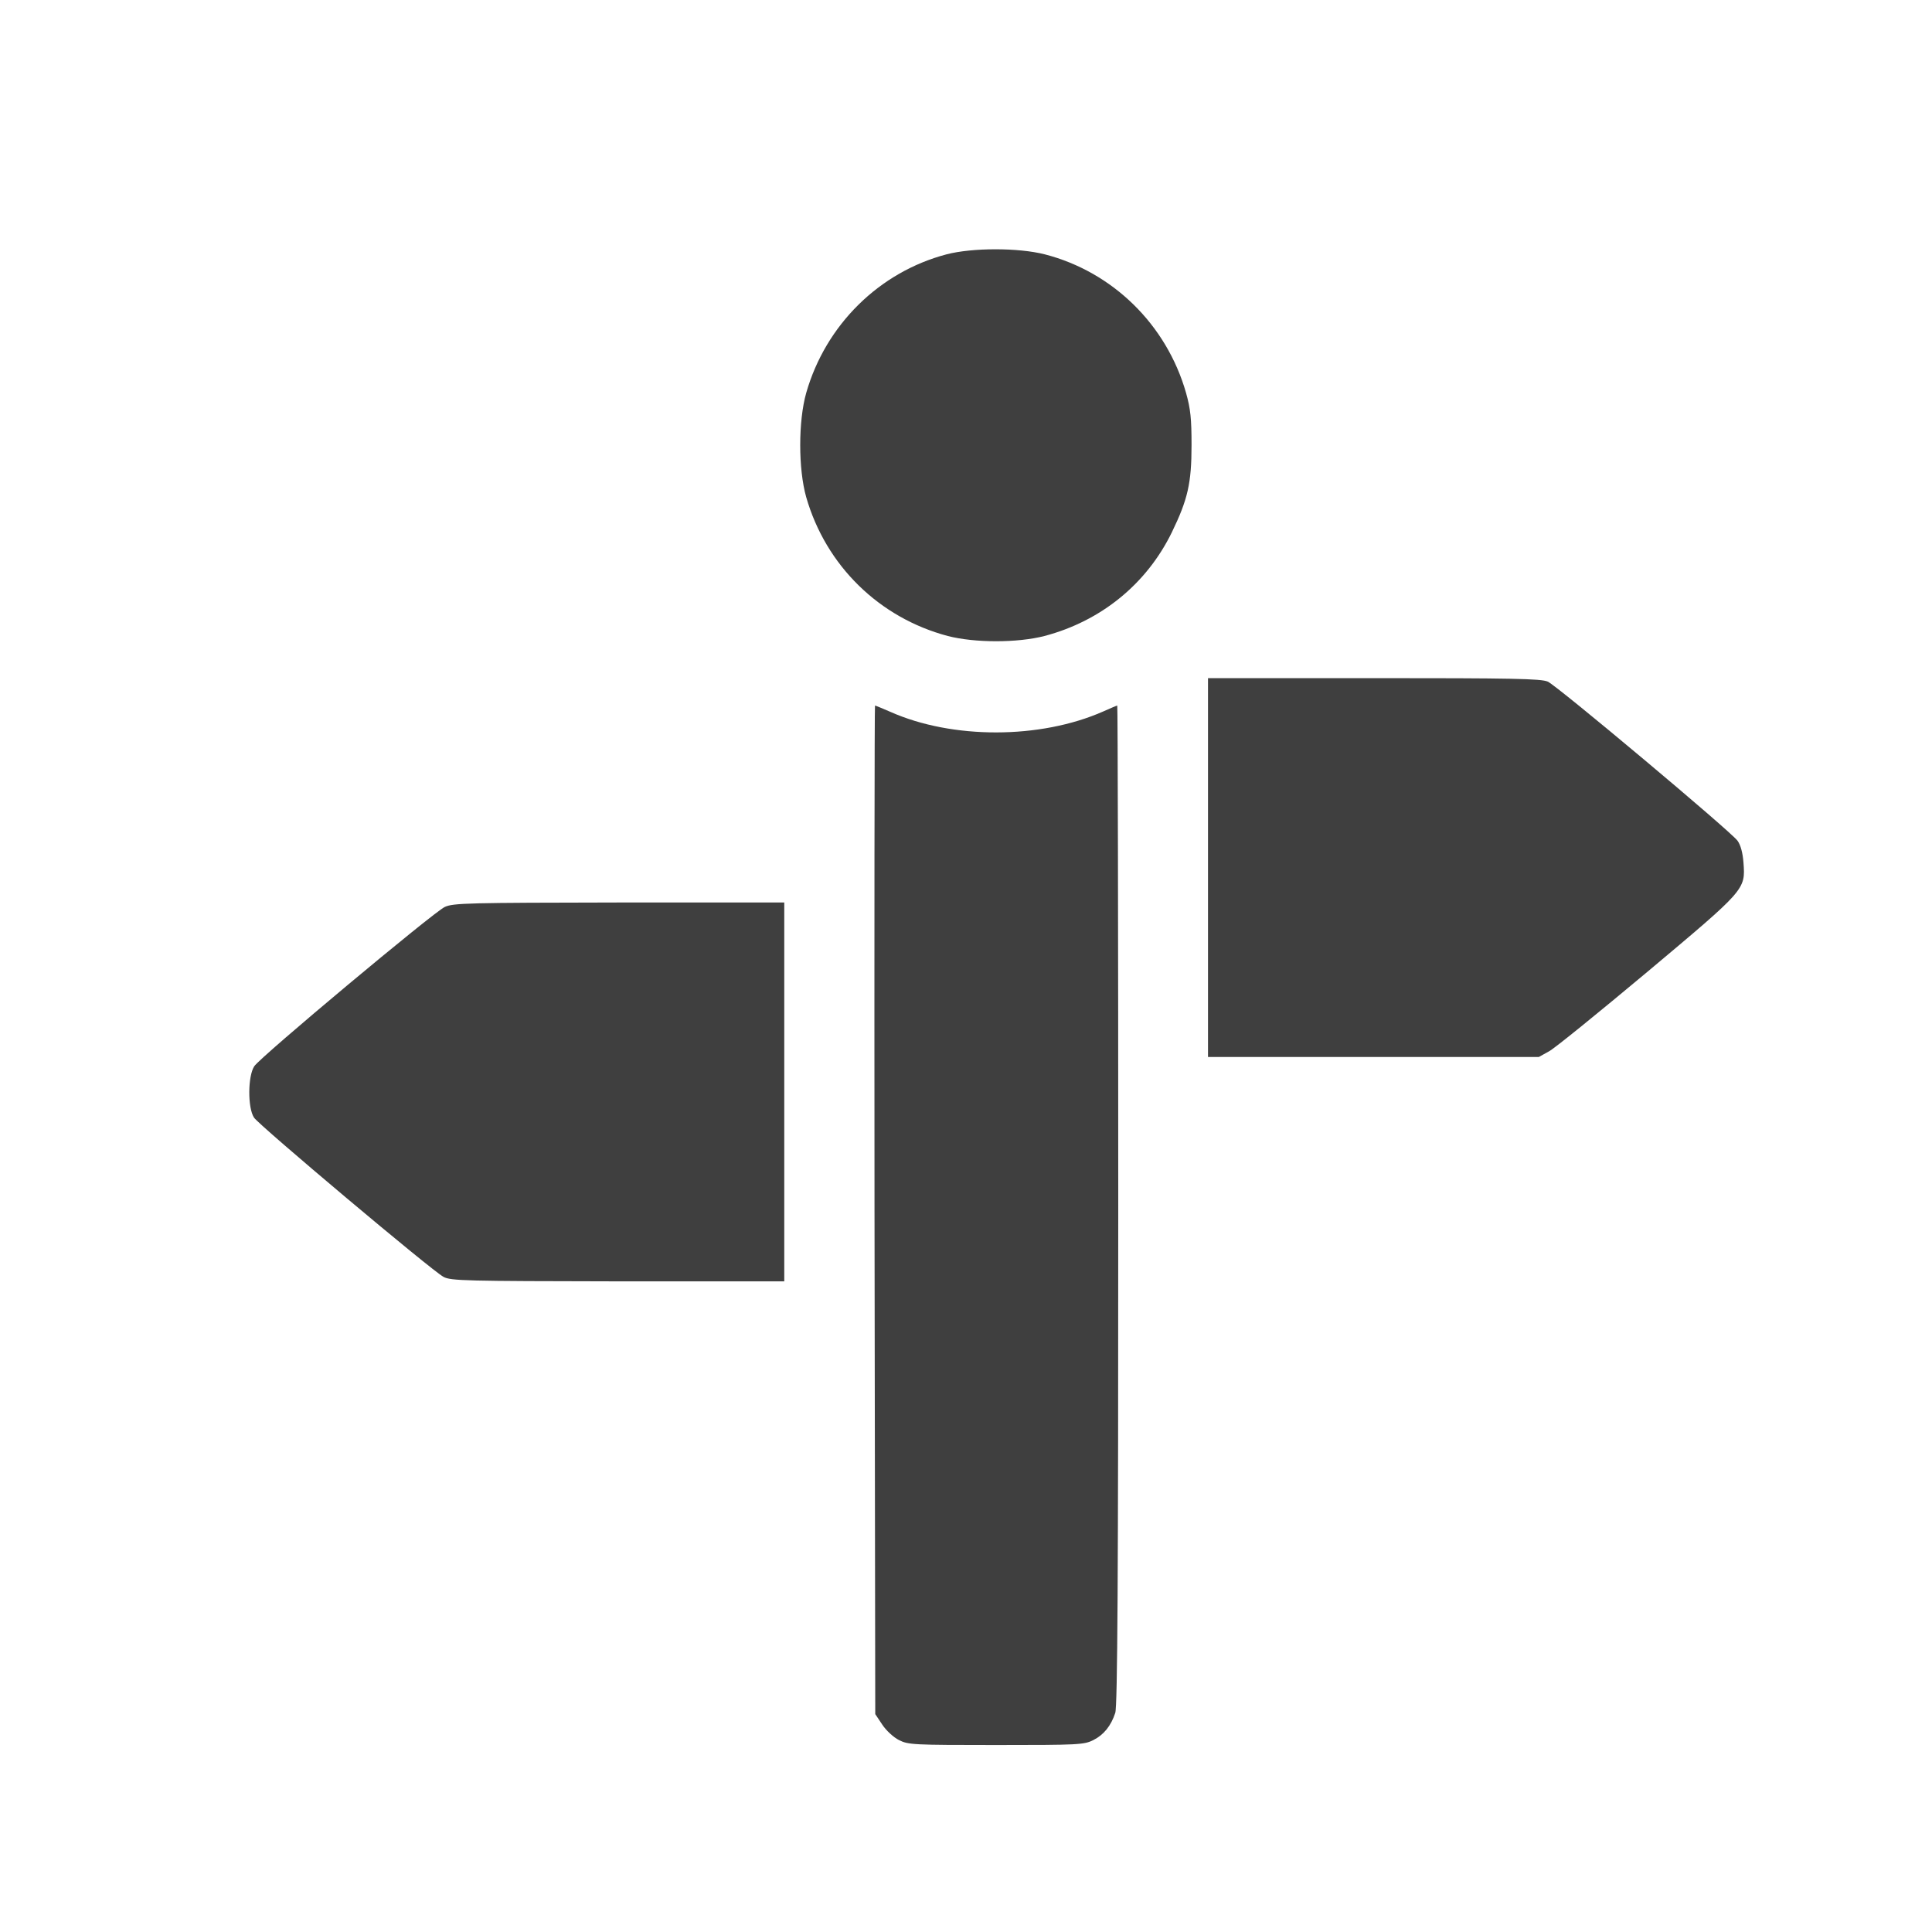
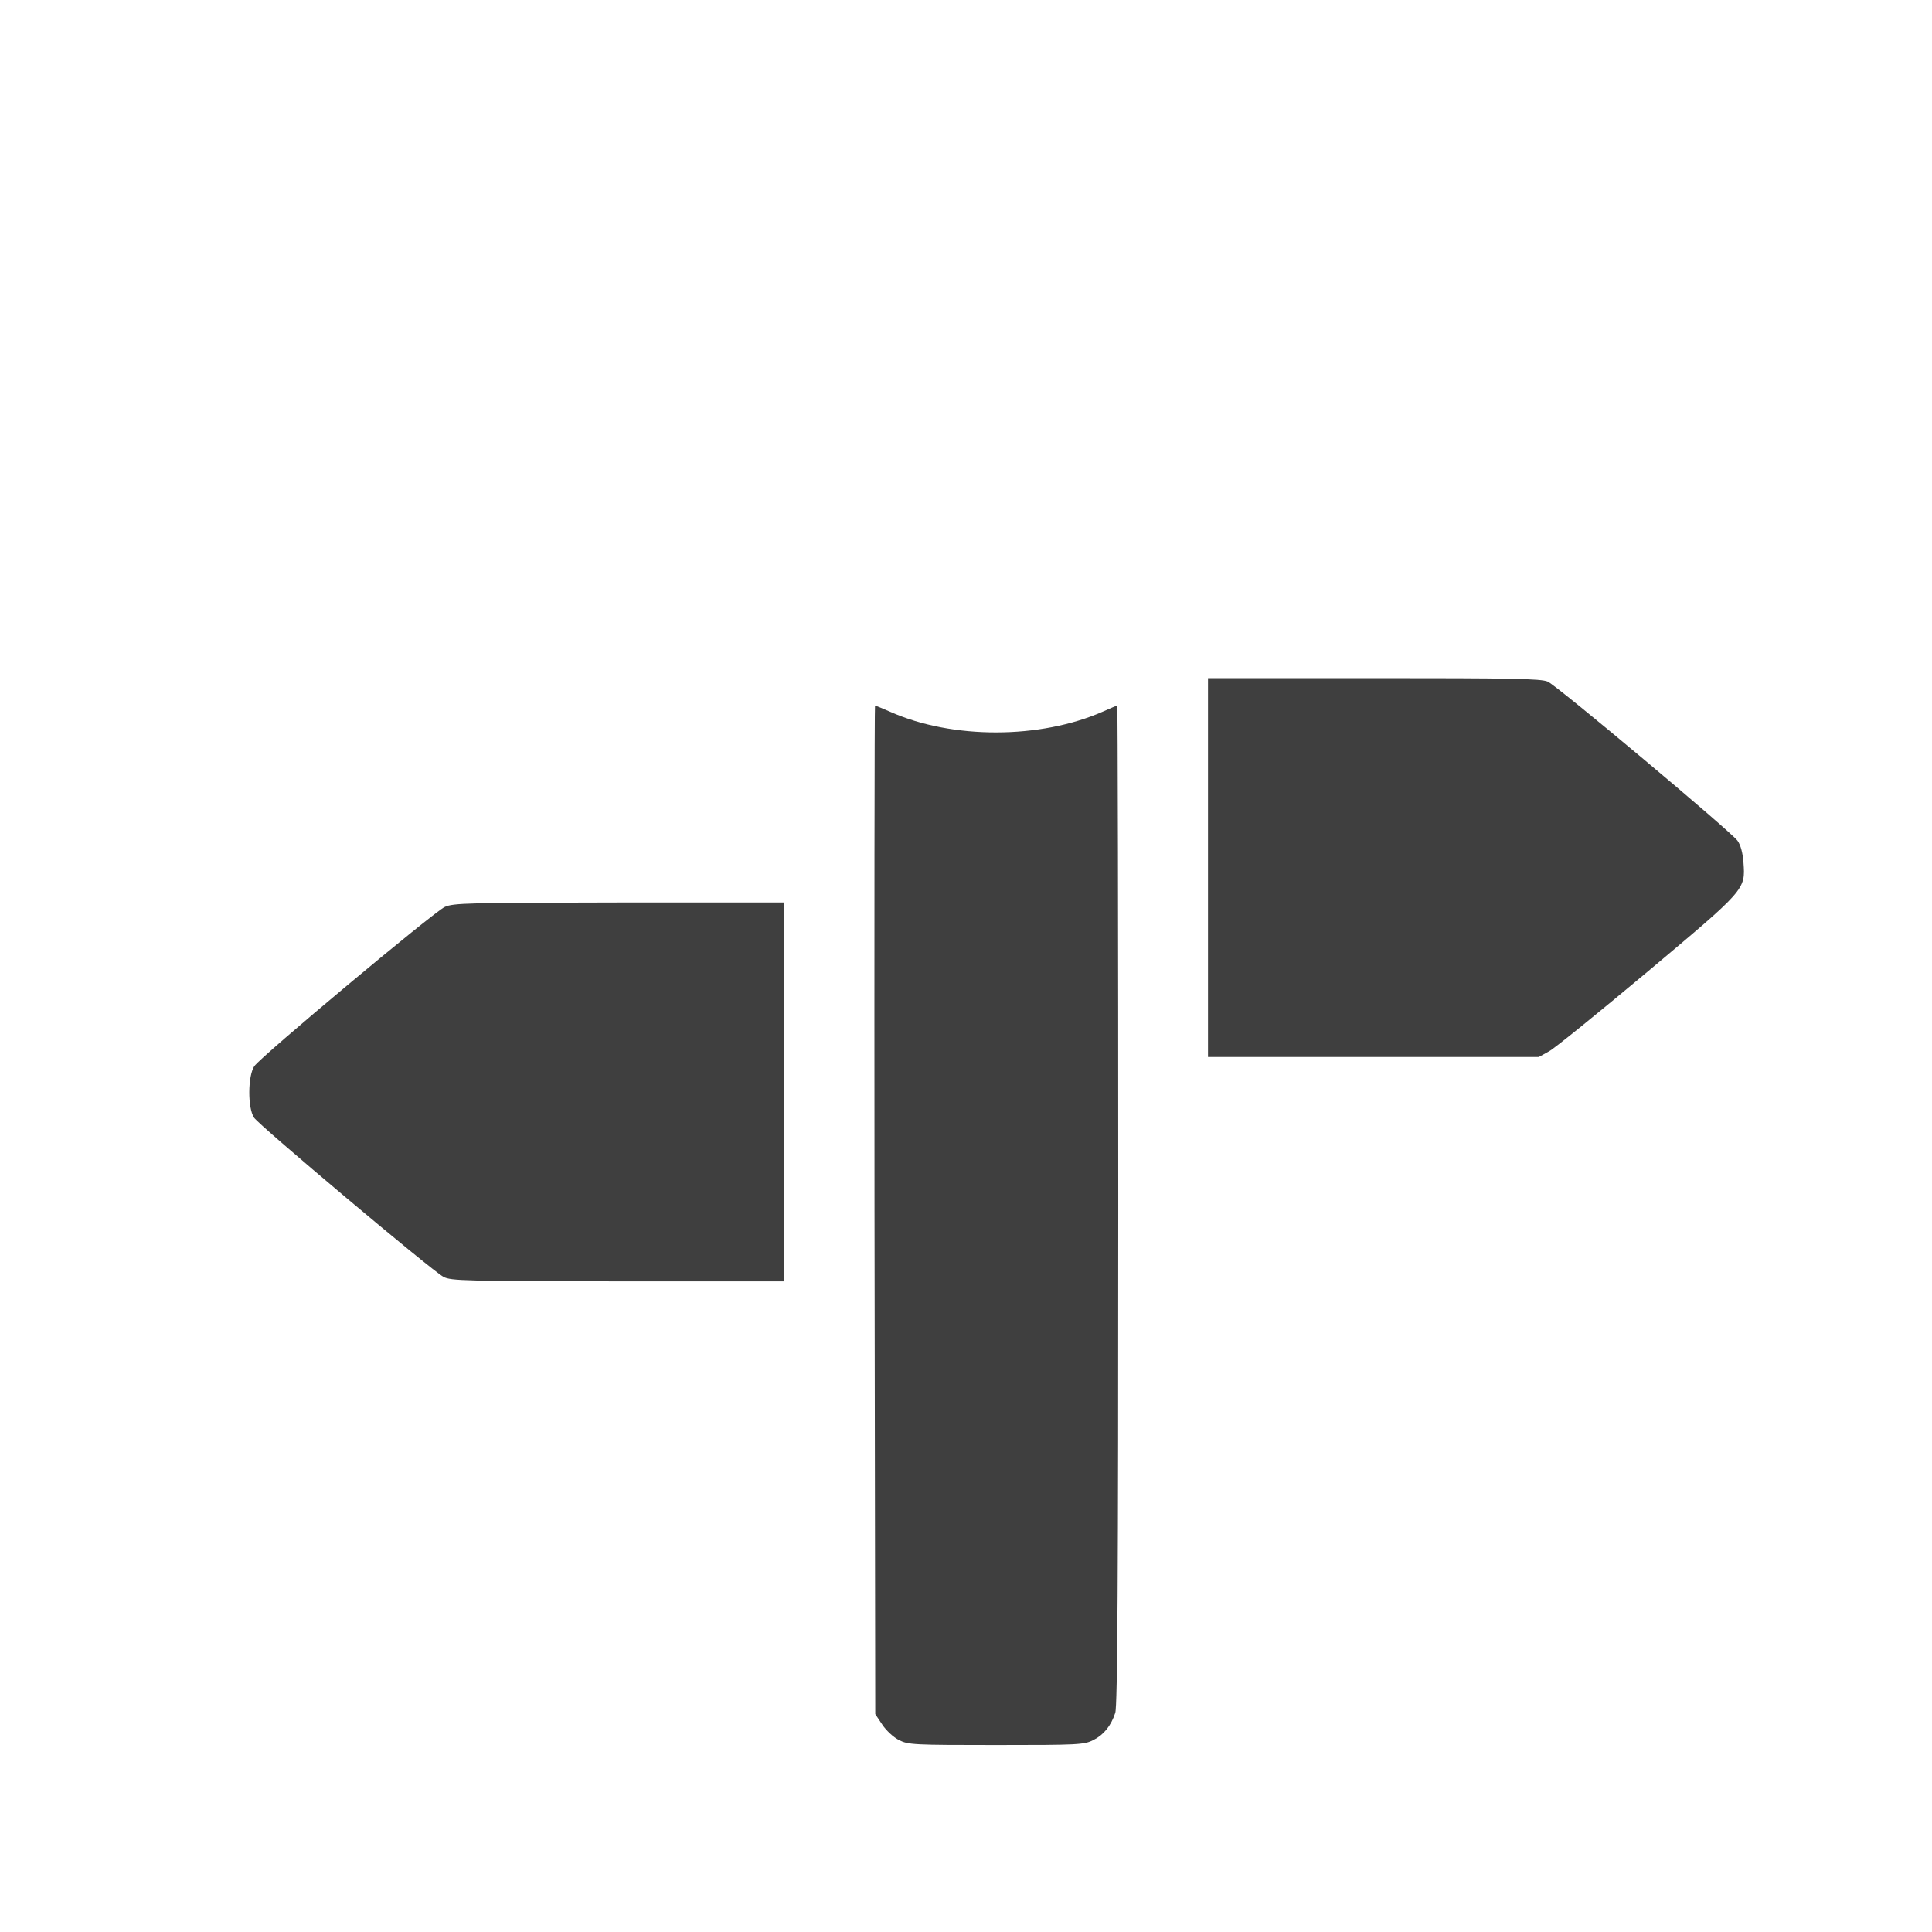
<svg xmlns="http://www.w3.org/2000/svg" width="31" height="31" viewBox="0 0 31 31" fill="none">
-   <path d="M15.188 4.081C14.108 4.365 13.248 5.213 12.936 6.305C12.808 6.757 12.808 7.525 12.936 7.977C13.252 9.077 14.108 9.913 15.208 10.205C15.644 10.317 16.323 10.317 16.759 10.205C17.668 9.965 18.399 9.369 18.803 8.541C19.059 8.013 19.119 7.753 19.119 7.141C19.119 6.721 19.103 6.561 19.031 6.305C18.719 5.209 17.852 4.361 16.764 4.081C16.34 3.973 15.604 3.973 15.188 4.081Z" fill="#3F3F3F" />
  <path d="M19.383 13.921V16.96H22.035H24.691L24.855 16.869C24.947 16.82 25.655 16.244 26.435 15.592C28.011 14.269 28.007 14.277 27.975 13.841C27.963 13.685 27.931 13.561 27.879 13.489C27.763 13.333 24.987 11.005 24.835 10.937C24.727 10.889 24.255 10.881 22.043 10.881H19.383V13.921Z" fill="#3F3F3F" />
  <path d="M14.032 19.412L14.044 27.504L14.156 27.672C14.216 27.764 14.336 27.876 14.424 27.92C14.572 27.996 14.656 28 15.983 28C17.303 28 17.395 27.996 17.544 27.92C17.711 27.836 17.827 27.692 17.895 27.484C17.931 27.384 17.943 25.28 17.943 19.336C17.943 14.928 17.935 11.321 17.927 11.321C17.919 11.321 17.815 11.365 17.699 11.417C16.692 11.861 15.28 11.865 14.284 11.421C14.156 11.365 14.048 11.321 14.04 11.321C14.032 11.321 14.028 14.96 14.032 19.412Z" fill="#3F3F3F" />
  <path d="M7.136 14.553C6.956 14.637 4.184 16.953 4.08 17.108C3.976 17.265 3.972 17.776 4.076 17.933C4.156 18.056 6.928 20.388 7.116 20.488C7.232 20.552 7.476 20.556 9.916 20.56H12.584V17.52V14.481H9.936C7.512 14.485 7.272 14.489 7.136 14.553Z" fill="#3F3F3F" />
</svg>